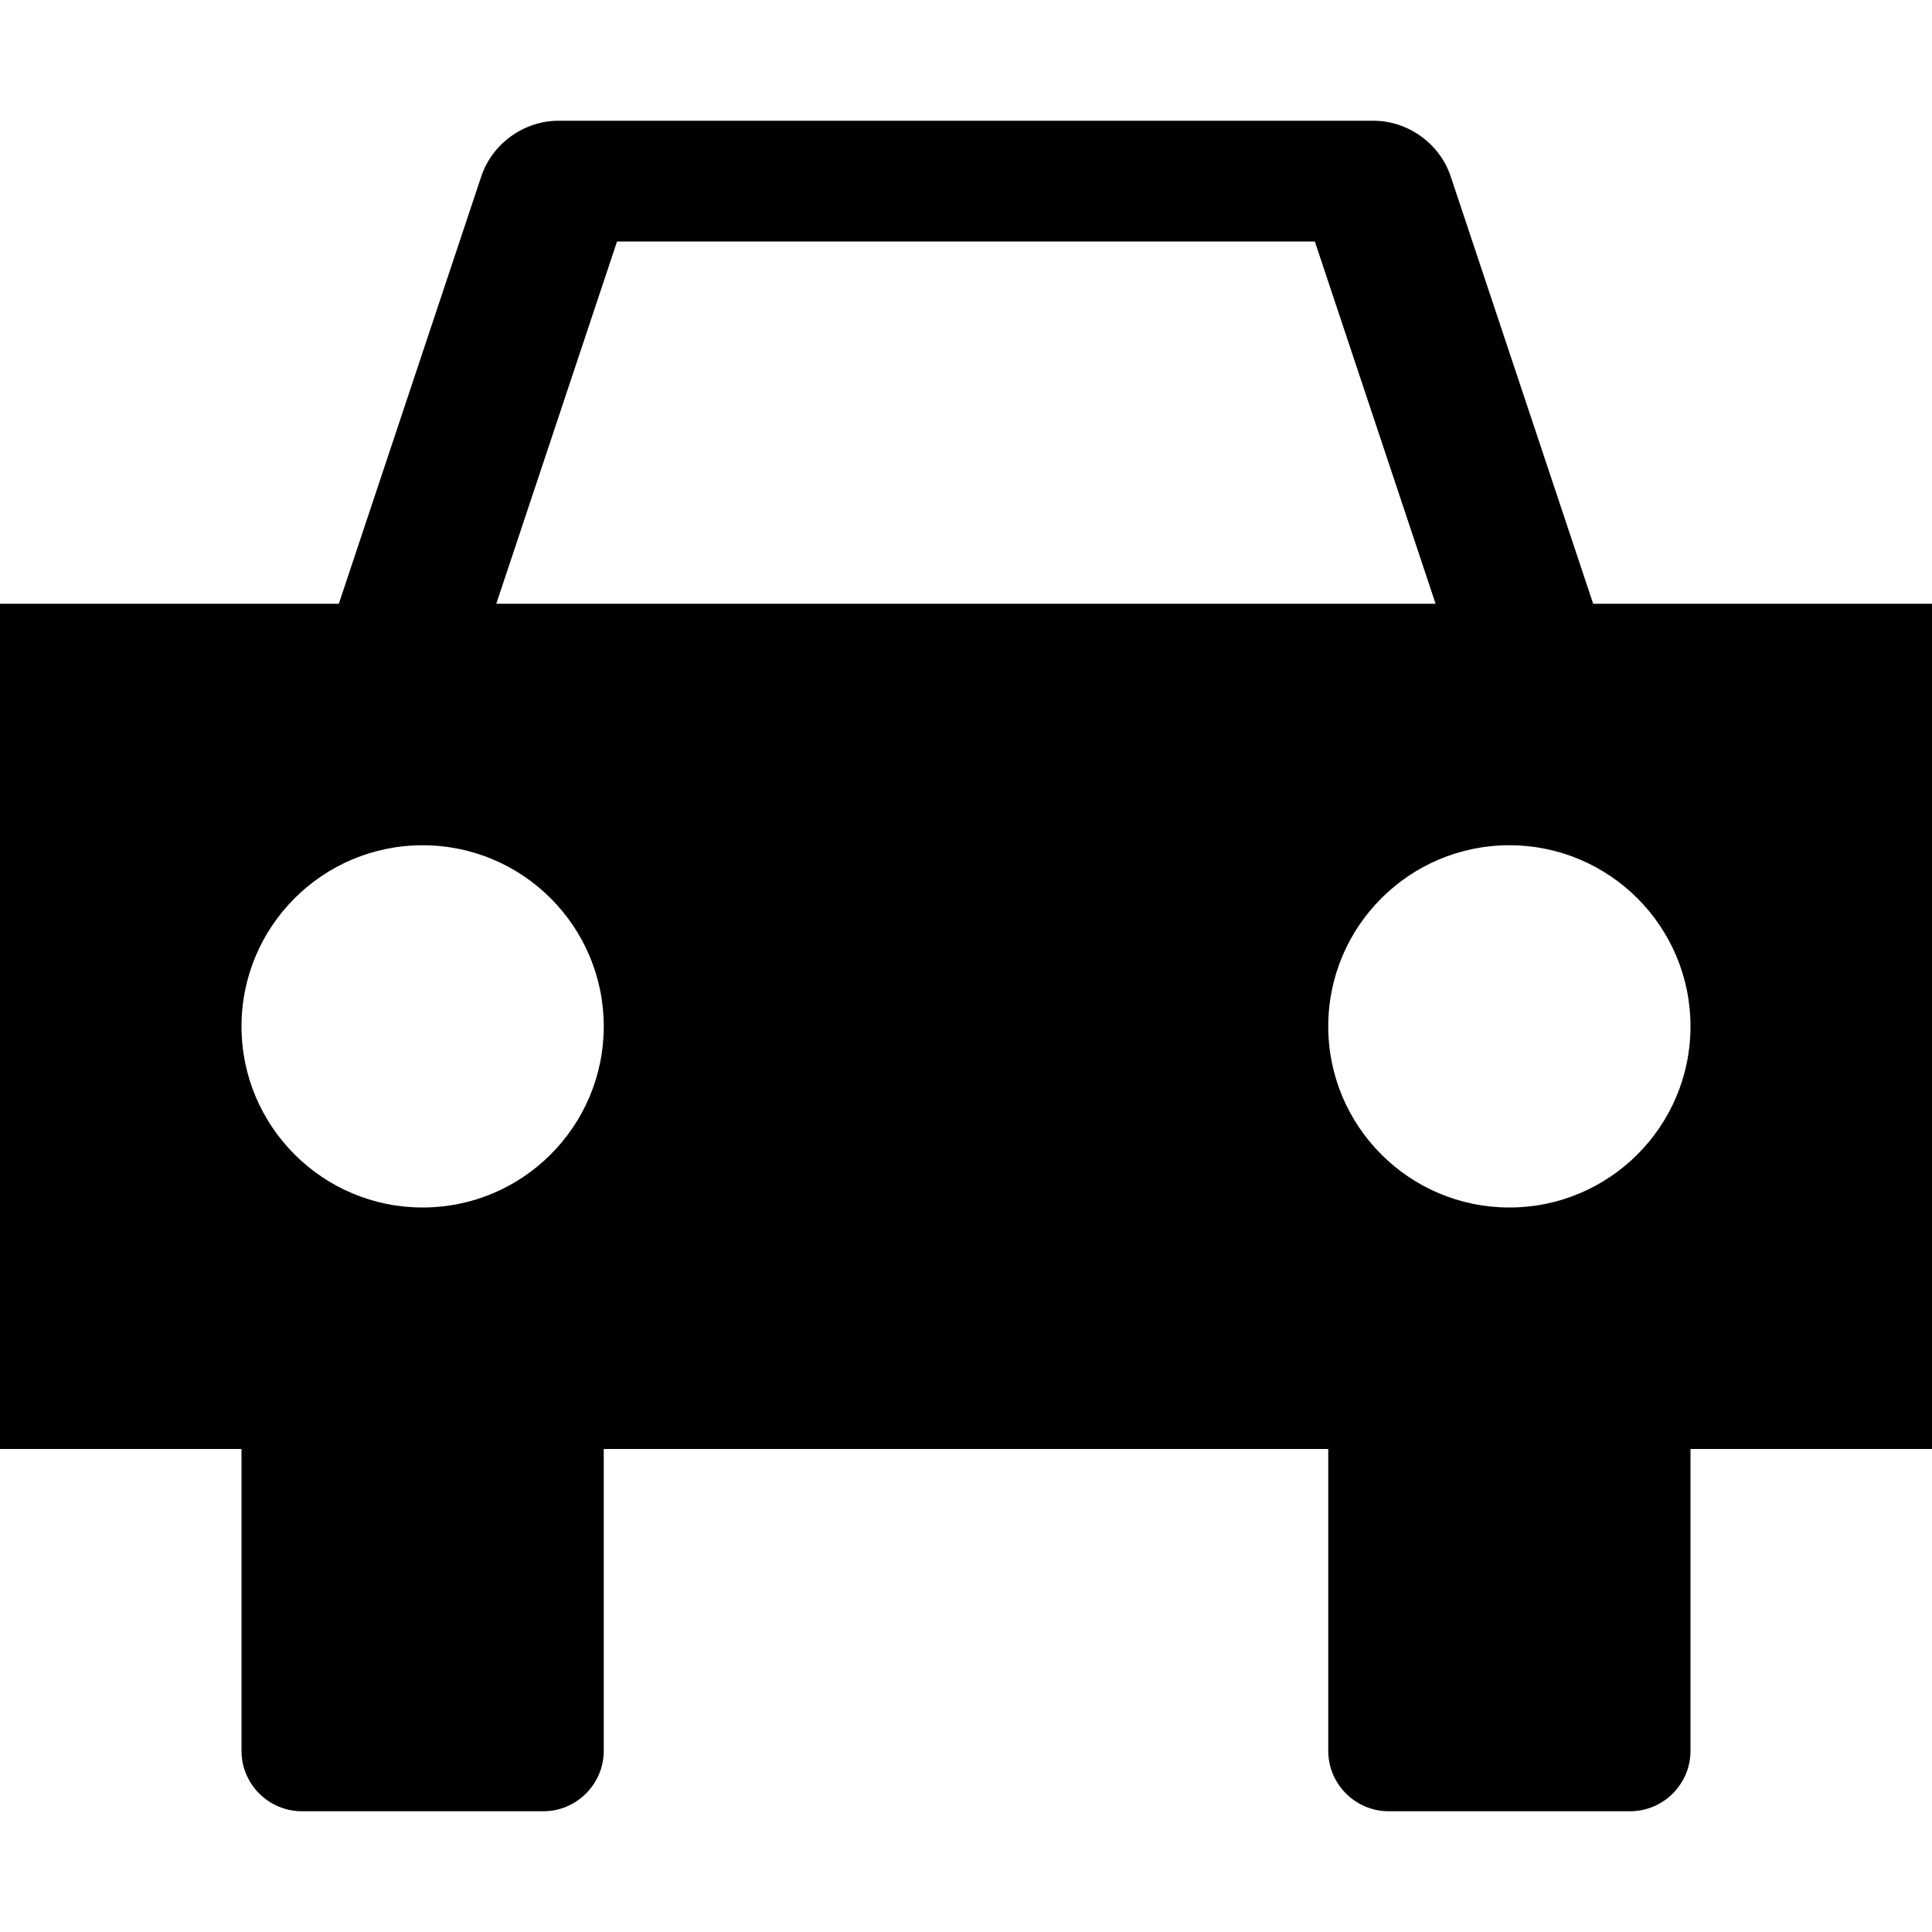
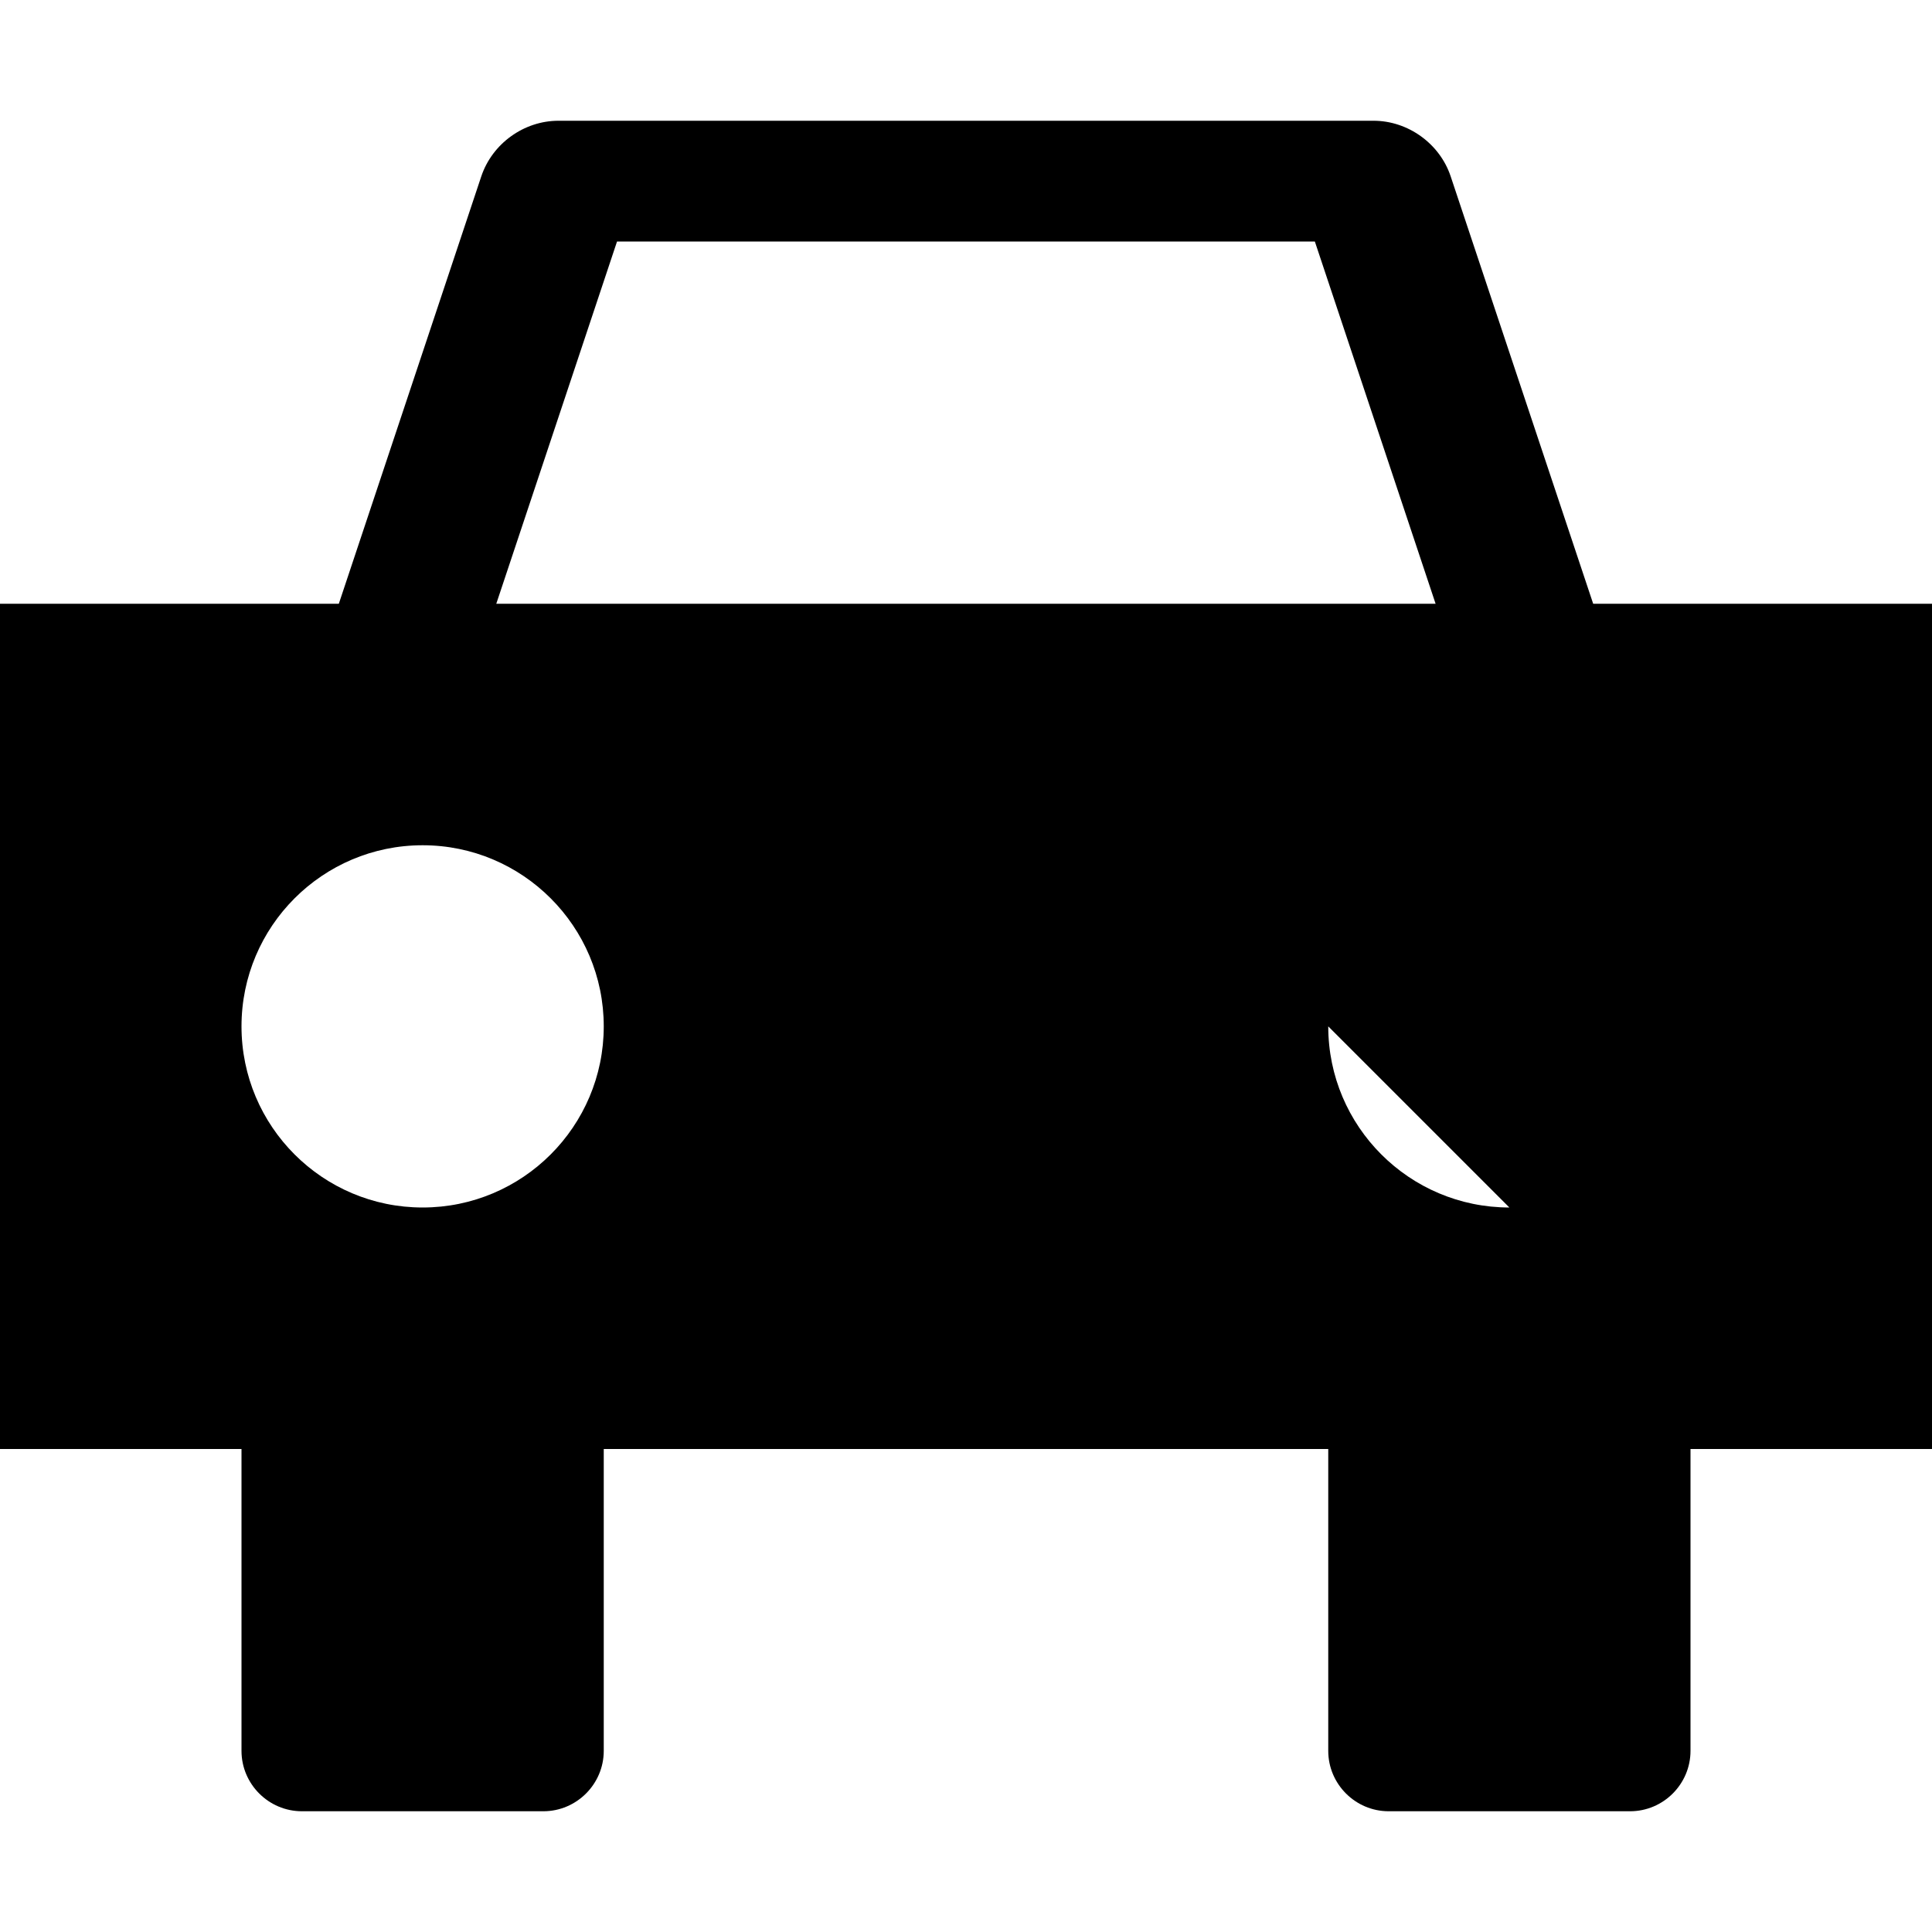
<svg xmlns="http://www.w3.org/2000/svg" version="1.1" width="16" height="16" viewBox="0 0 16 16">
  <title>car</title>
-   <path d="M13.194 5l-1.18-3.539c-0.090-0.271-0.353-0.461-0.639-0.461h-6.75c-0.286 0-0.548 0.189-0.639 0.46l-1.18 3.54h-2.806v7h2v2.5c0 0.275 0.225 0.5 0.5 0.5h2c0.275 0 0.5-0.225 0.5-0.5v-2.5h6v2.5c0 0.275 0.225 0.5 0.5 0.5h2c0.275 0 0.5-0.225 0.5-0.5v-2.5h2v-7h-2.806zM3.5 10c-0.828 0-1.5-0.672-1.5-1.5s0.672-1.5 1.5-1.5 1.5 0.672 1.5 1.5-0.672 1.5-1.5 1.5zM4.11 5l1-3h5.779l1 3h-7.779zM12.5 10c-0.828 0-1.5-0.672-1.5-1.5s0.672-1.5 1.5-1.5 1.5 0.672 1.5 1.5-0.672 1.5-1.5 1.5z" />
+   <path d="M13.194 5l-1.18-3.539c-0.090-0.271-0.353-0.461-0.639-0.461h-6.75c-0.286 0-0.548 0.189-0.639 0.46l-1.18 3.54h-2.806v7h2v2.5c0 0.275 0.225 0.5 0.5 0.5h2c0.275 0 0.5-0.225 0.5-0.5v-2.5h6v2.5c0 0.275 0.225 0.5 0.5 0.5h2c0.275 0 0.5-0.225 0.5-0.5v-2.5h2v-7h-2.806zM3.5 10c-0.828 0-1.5-0.672-1.5-1.5s0.672-1.5 1.5-1.5 1.5 0.672 1.5 1.5-0.672 1.5-1.5 1.5zM4.11 5l1-3h5.779l1 3h-7.779zM12.5 10c-0.828 0-1.5-0.672-1.5-1.5z" />
</svg>